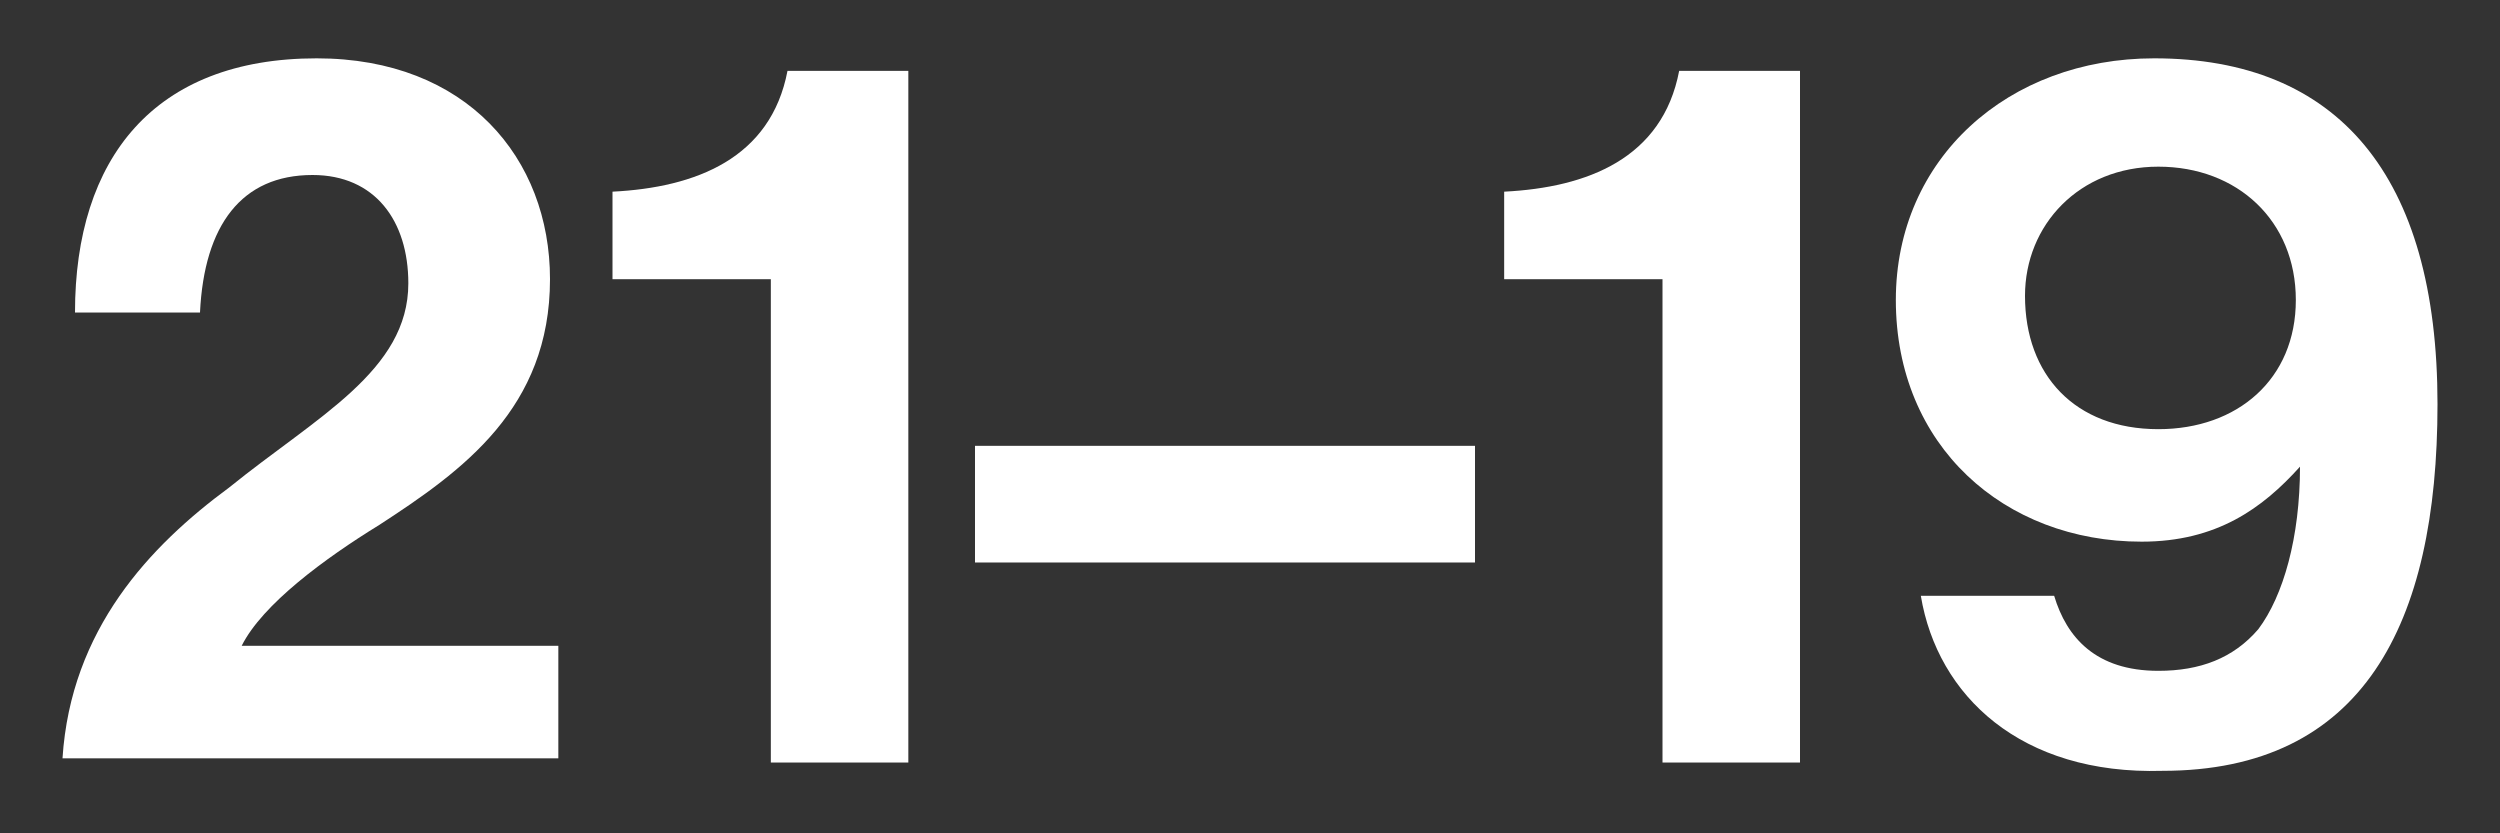
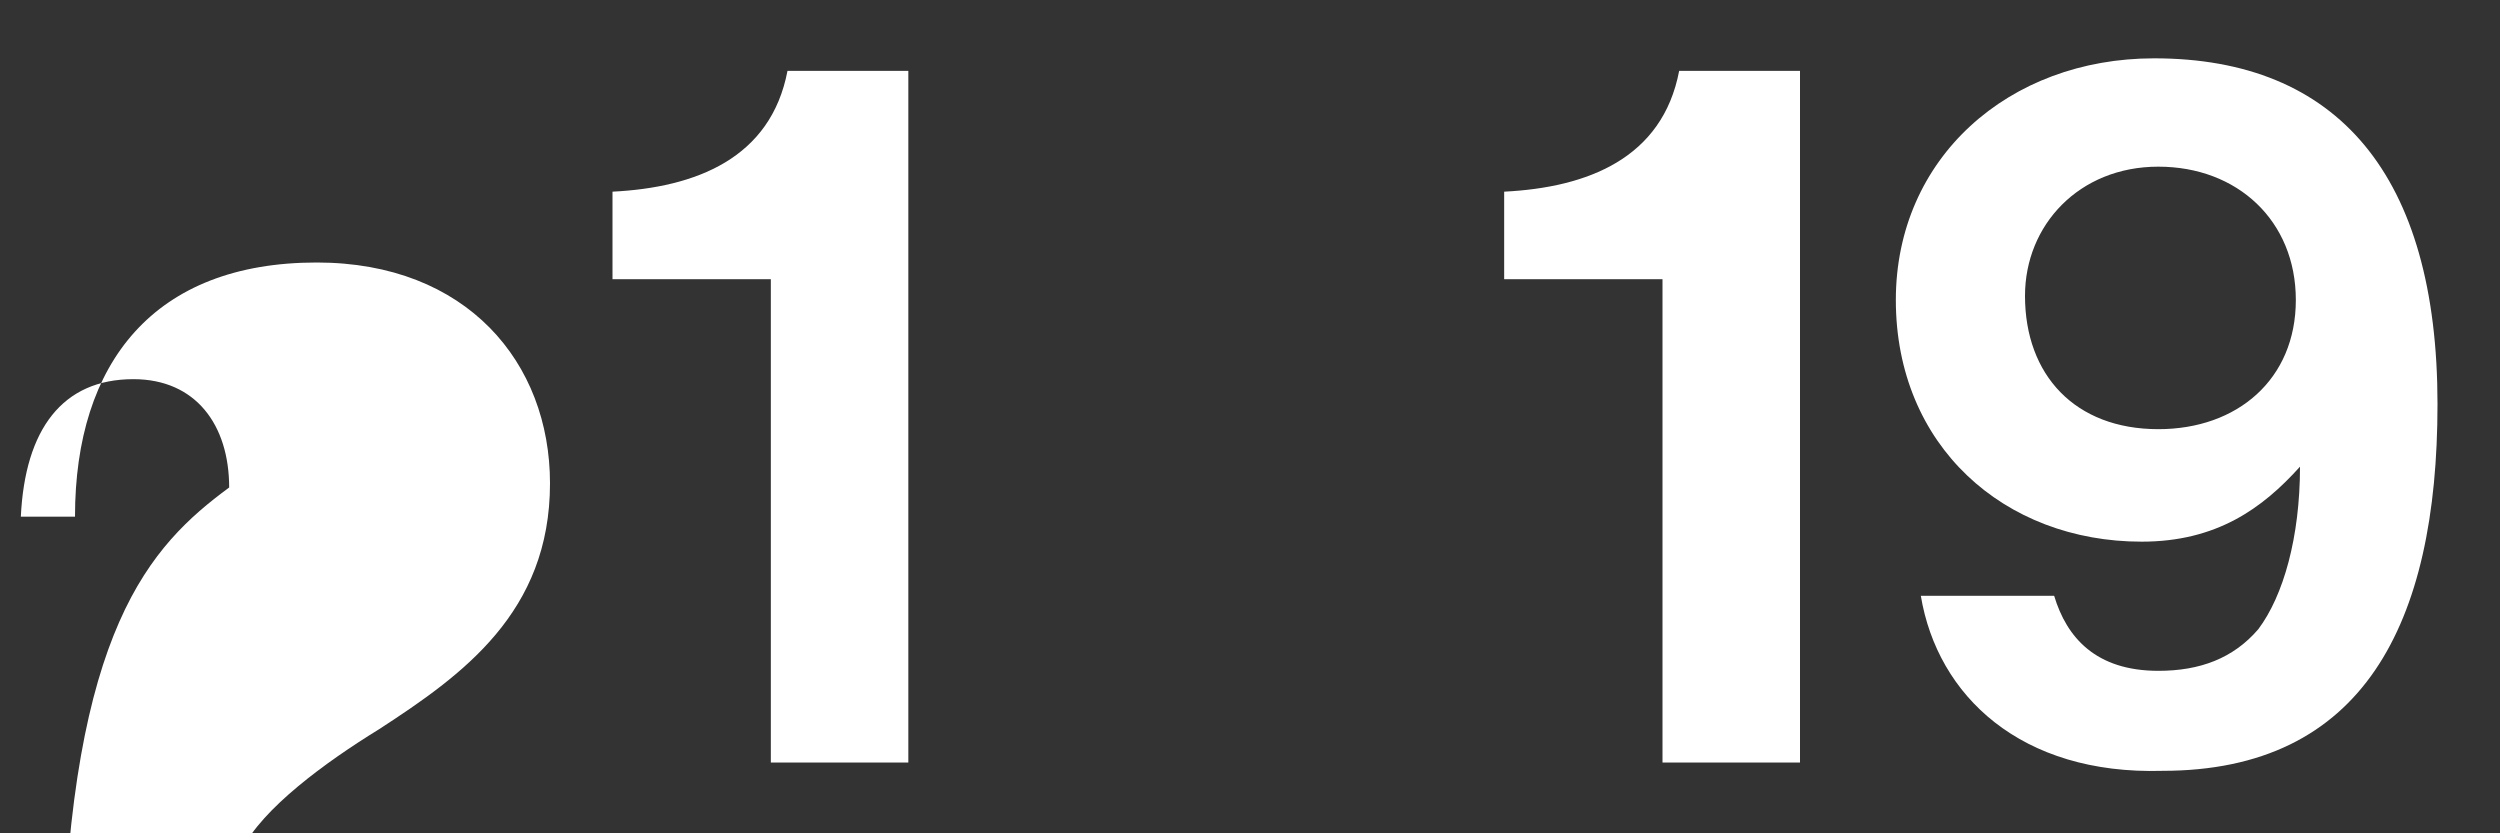
<svg xmlns="http://www.w3.org/2000/svg" version="1.1" id="Layer_1" x="0px" y="0px" viewBox="0 0 60 20" style="enable-background:new 0 0 60 20;" xml:space="preserve">
  <rect x="0" y="0" width="60" height="20" fill="#333333" stroke="none" />
  <style type="text/css">
	.st0{fill:#FFFFFF;}
</style>
  <g>
    <g>
-       <path class="st0" d="M5.5,11.7C7.6,10,9.8,8.9,9.8,6.8c0-1.5-0.8-2.6-2.3-2.6c-1.7,0-2.6,1.2-2.7,3.3H1.8c0-3.7,1.9-6.1,5.8-6.1    c3.6,0,5.6,2.4,5.6,5.3c0,3.1-2.1,4.6-4.1,5.9c-1.3,0.8-2.8,1.9-3.3,2.9h7.6v2.7H1.5C1.7,15.1,3.6,13.1,5.5,11.7z" />
+       <path class="st0" d="M5.5,11.7c0-1.5-0.8-2.6-2.3-2.6c-1.7,0-2.6,1.2-2.7,3.3H1.8c0-3.7,1.9-6.1,5.8-6.1    c3.6,0,5.6,2.4,5.6,5.3c0,3.1-2.1,4.6-4.1,5.9c-1.3,0.8-2.8,1.9-3.3,2.9h7.6v2.7H1.5C1.7,15.1,3.6,13.1,5.5,11.7z" />
      <path class="st0" d="M18.4,6.7h-3.7V4.6c2-0.1,3.8-0.8,4.2-2.9h2.9v16.6h-3.3V6.7z" />
-       <path class="st0" d="M23.4,10.7h12v2.8h-12V10.7z" />
      <path class="st0" d="M39.8,6.7h-3.7V4.6c2-0.1,3.8-0.8,4.2-2.9h2.9v16.6h-3.3V6.7z" />
      <path class="st0" d="M46.1,14.3h3.2c0.3,1,1,1.8,2.5,1.8c1,0,1.8-0.3,2.4-1c0.6-0.8,1-2.2,1-3.9h0c-0.9,1-2,1.8-3.8,1.8    c-3.3,0-5.9-2.3-5.9-5.8c0-3.4,2.7-5.8,6.2-5.8c4.4,0,6.8,2.8,6.8,8.3c0,5.3-1.8,8.8-6.6,8.8C48.5,18.6,46.5,16.7,46.1,14.3z     M55.1,7.2c0-1.9-1.4-3.2-3.3-3.2c-1.9,0-3.2,1.4-3.2,3.1c0,1.9,1.2,3.2,3.2,3.2C53.7,10.3,55.1,9.1,55.1,7.2z" />
    </g>
  </g>
</svg>